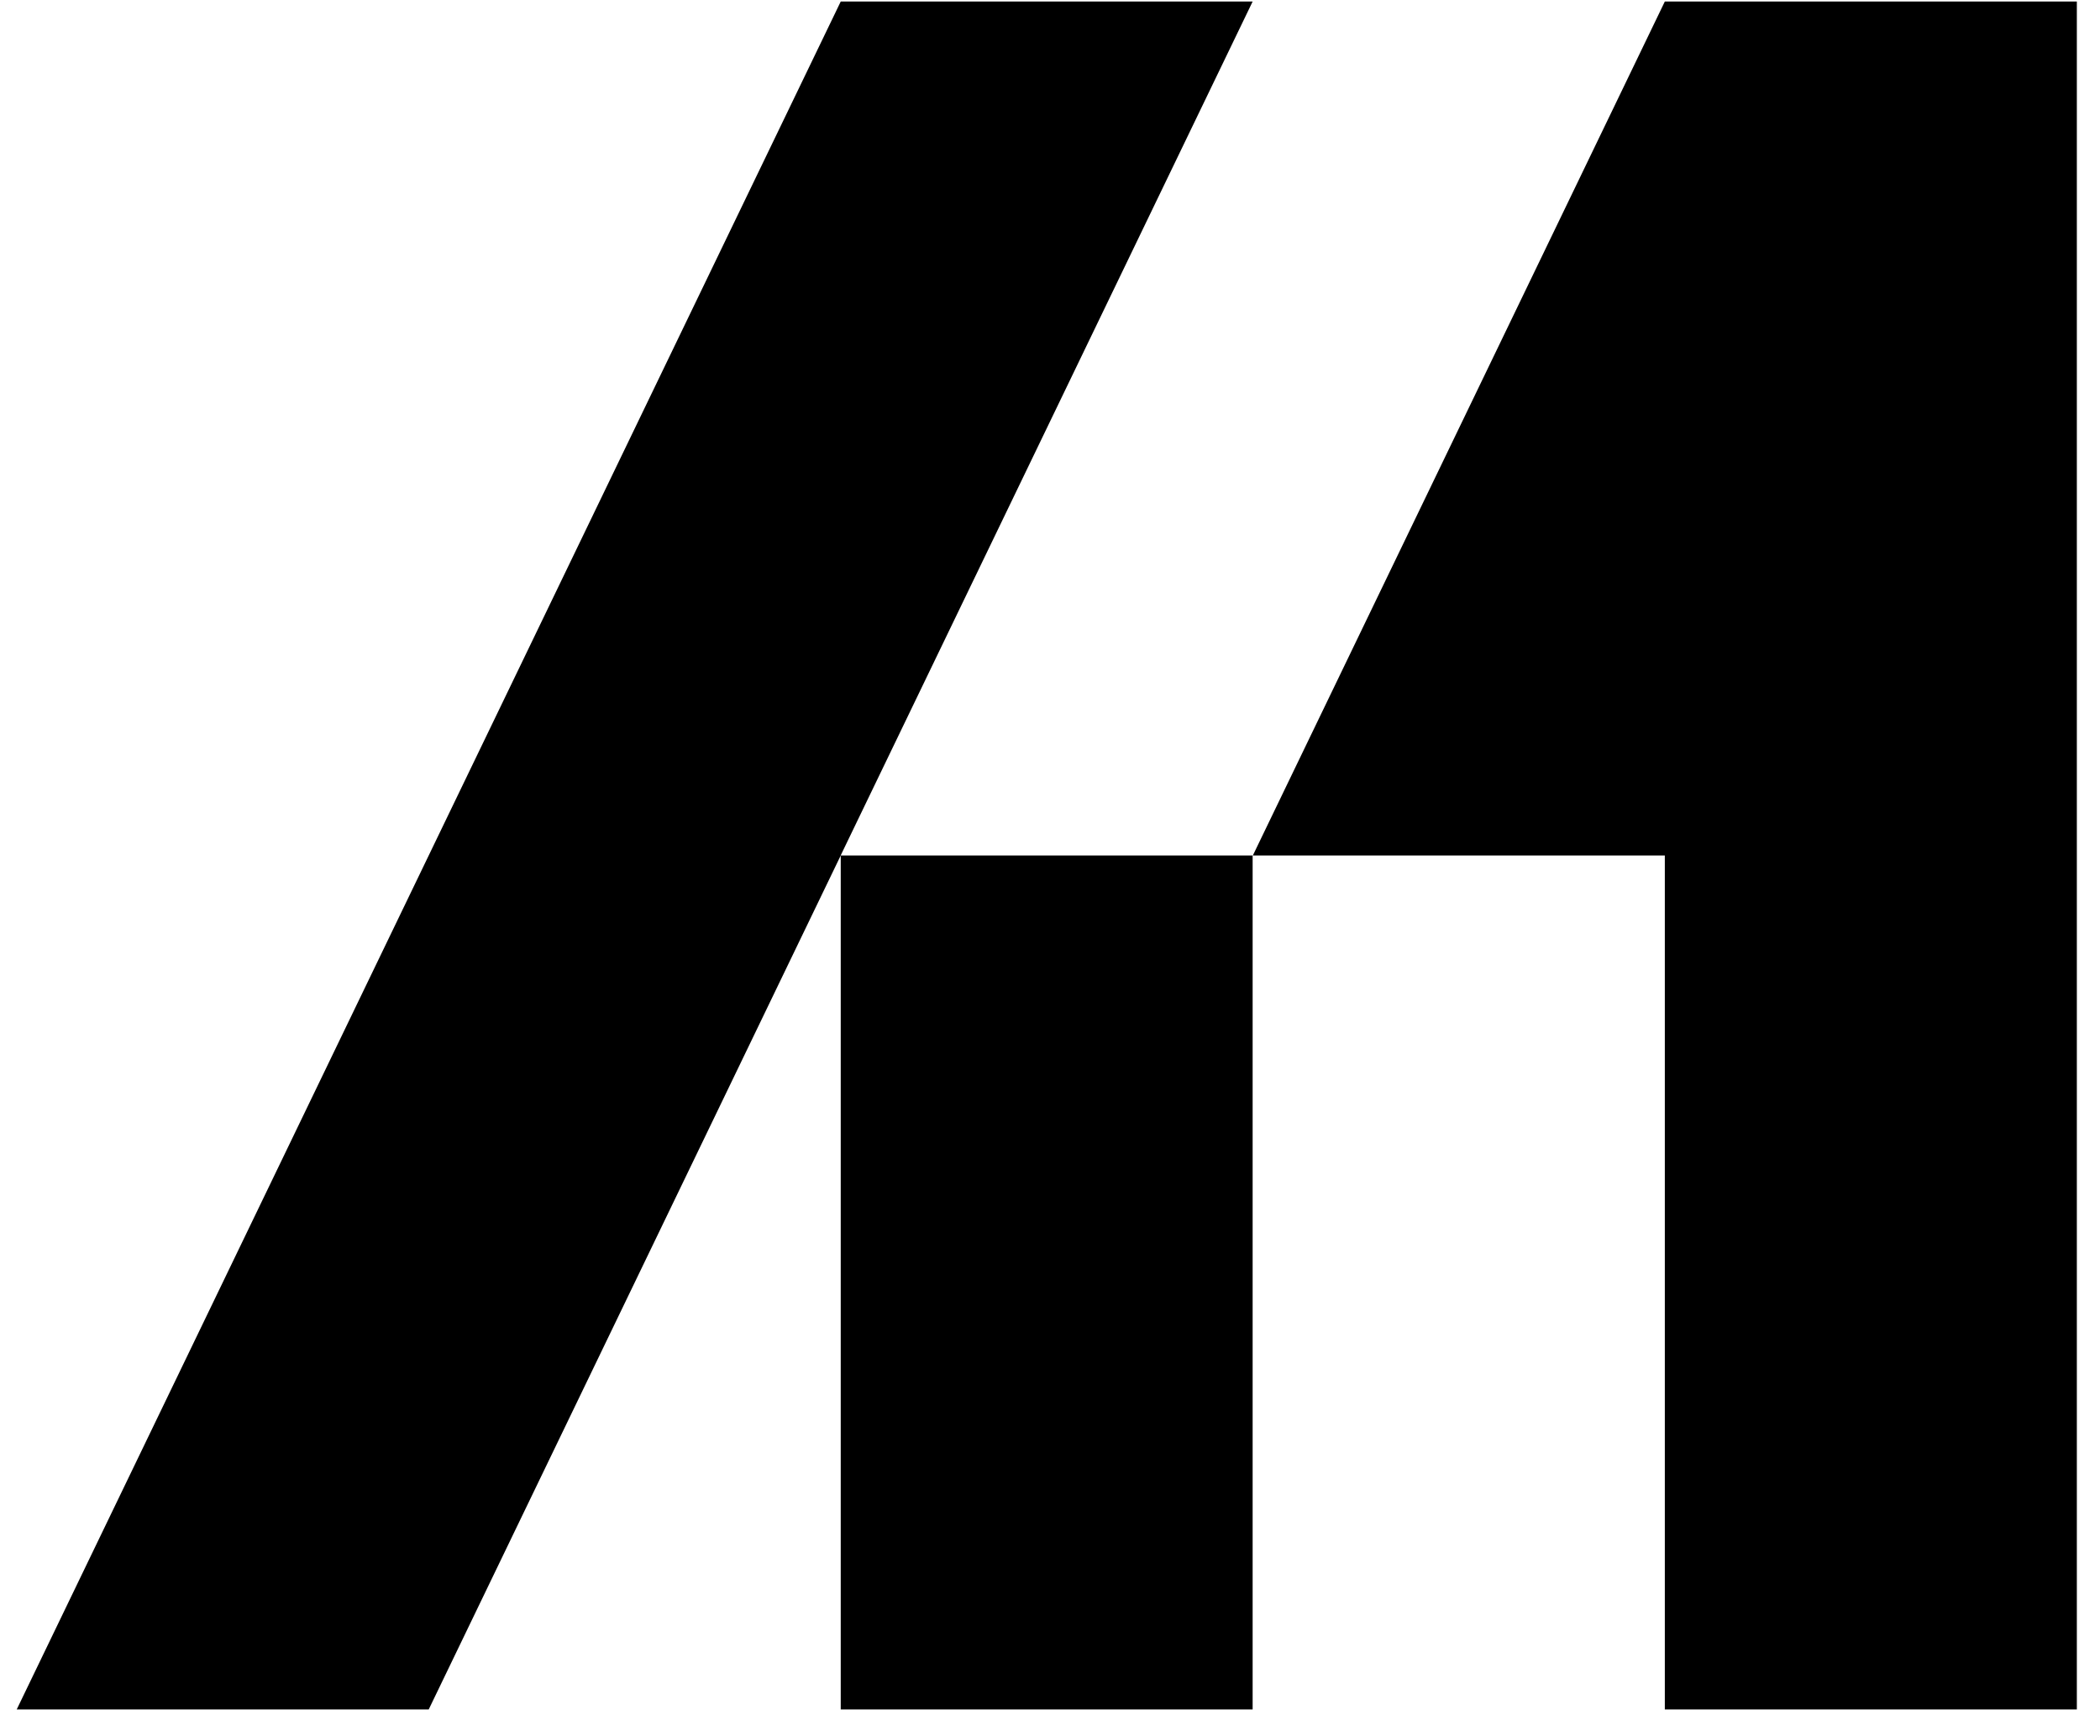
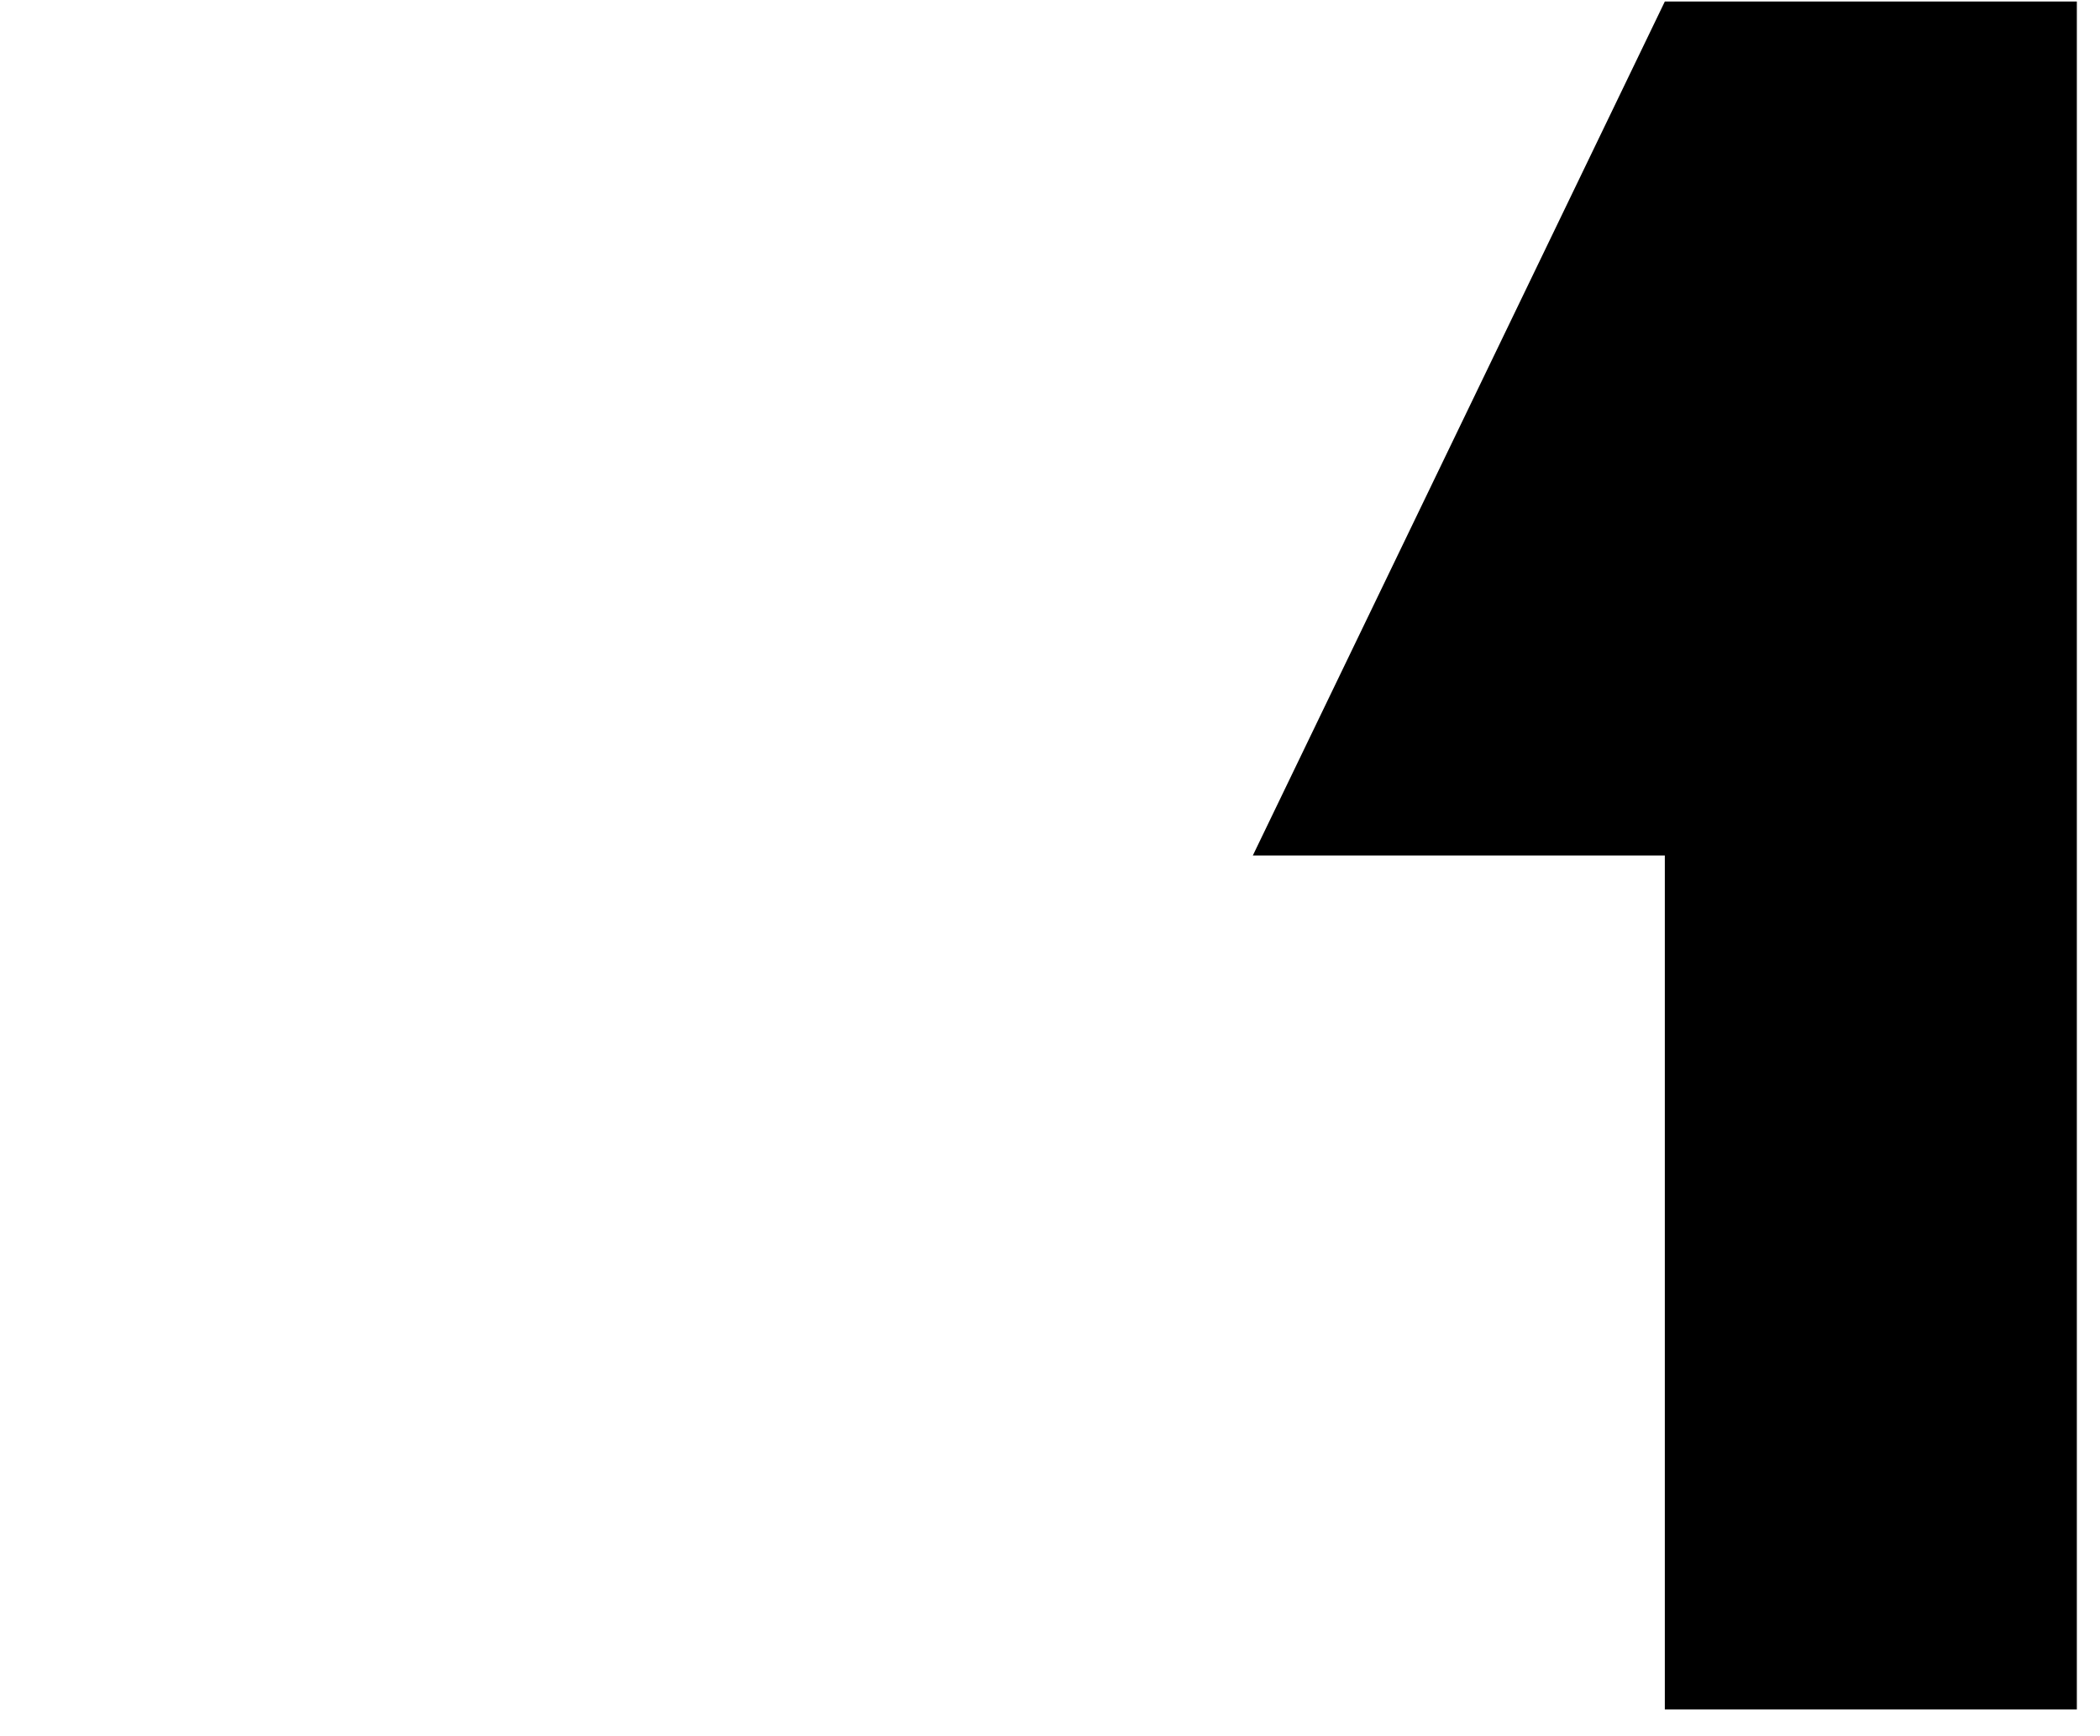
<svg xmlns="http://www.w3.org/2000/svg" width="75" height="62" viewBox="0 0 75 62" fill="none">
-   <path fill-rule="evenodd" clip-rule="evenodd" d="M15.311 30.558L30.026 0.055H44.737L30.023 30.558H30.026L15.311 61.062H0.597L15.311 30.558ZM44.737 61.062V30.558H30.026V61.062H44.737Z" fill="black" />
-   <path fill-rule="evenodd" clip-rule="evenodd" d="M59.458 0.055L44.744 30.558H59.458V61.062H74.173V30.558V0.055H59.458Z" fill="black" />
+   <path fill-rule="evenodd" clip-rule="evenodd" d="M59.458 0.055L44.744 30.558H59.458V61.062H74.173V30.558V0.055Z" fill="black" />
</svg>